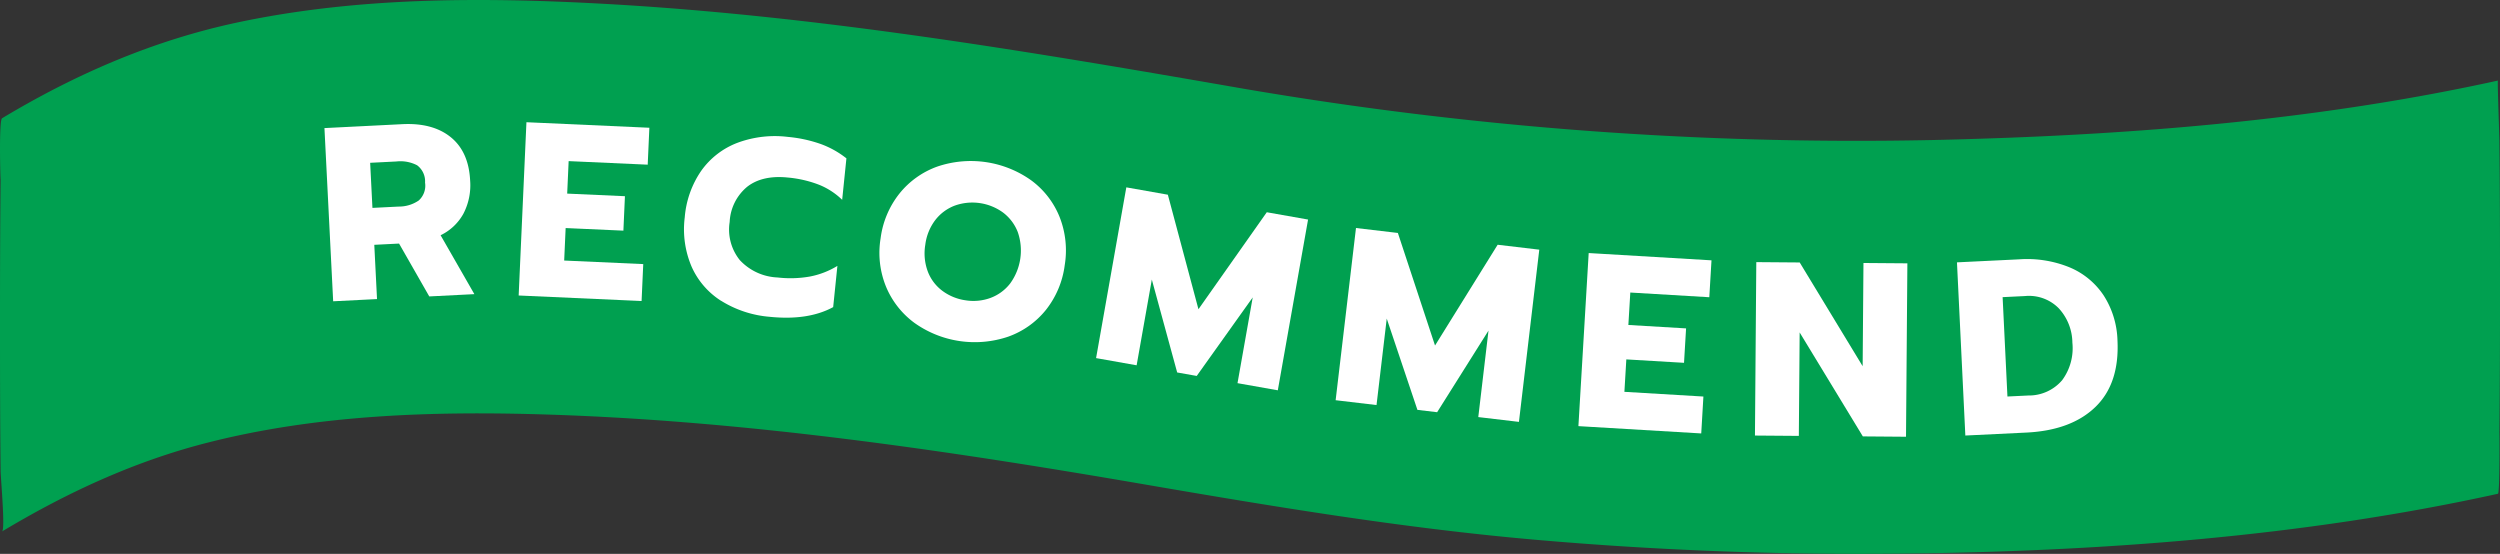
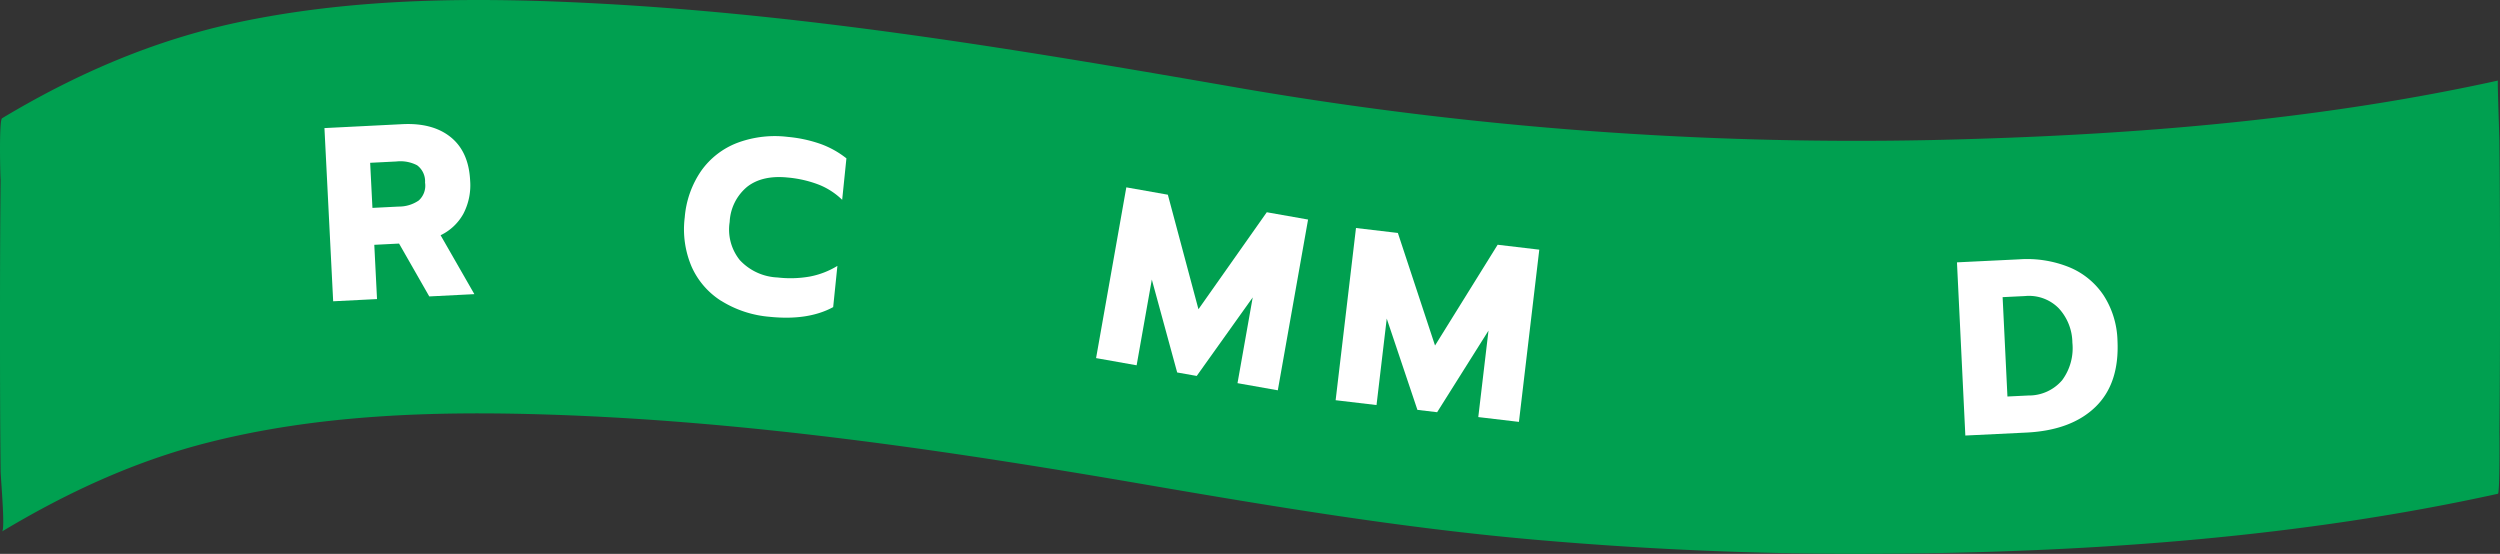
<svg xmlns="http://www.w3.org/2000/svg" width="438.65" height="97.176" viewBox="0 0 438.65 97.176">
  <rect x="0" y="0" width="438.65" height="97.176" fill="#333333" stroke="none" />
  <defs>
    <clipPath id="clip-path">
      <rect id="長方形_112" data-name="長方形 112" width="438.65" height="97.176" transform="translate(0 0)" fill="none" />
    </clipPath>
  </defs>
  <g id="グループ_420" data-name="グループ 420" transform="translate(0 0)">
    <g id="グループ_184" data-name="グループ 184" clip-path="url(#clip-path)">
      <path id="パス_122" data-name="パス 122" d="M.363,93.25c11.327-6.8,23.205-12.306,36.045-15.579,19.266-4.912,39.461-5.56,59.24-4.948,35.263,1.09,70.393,6.285,105.113,12.259,22.683,3.9,45.268,7.662,68.215,9.685q31.969,2.817,64.114,2.475c35.141-.354,70.807-2.932,105.2-10.508.361-.079.273-12.165.257-10.617.091-8.543.11-17.089.106-25.633s-.008-17.089-.106-25.632c-.012-1.063-.369-10.593-.257-10.618-29.878,6.582-60.714,9.264-91.245,10.22A637.061,637.061,0,0,1,218.1,15.548C180.917,9.082,143.621,2.743,105.876.666,84.585-.506,62.811-.524,41.855,3.9,27,7.042,13.337,12.958.363,20.75c-.608.365-.268,11.74-.256,10.617C.016,39.911,0,48.456,0,57S.009,74.089.107,82.633C.121,83.92.946,92.9.363,93.25" fill="#00a050" />
      <path id="パス_123" data-name="パス 123" d="M56.927,22.474l13.651-.687q5.346-.27,8.5,2.274t3.411,7.586A10.81,10.81,0,0,1,81.307,37.5a9.01,9.01,0,0,1-4,3.775l5.925,10.336-7.912.4L70.02,42.736l-4.347.219.479,9.52-7.695.388ZM69.955,36.245a6.125,6.125,0,0,0,3.52-1.07,3.5,3.5,0,0,0,1.106-3.129A3.509,3.509,0,0,0,73.185,29a6.336,6.336,0,0,0-3.628-.667l-4.609.232.4,7.912Z" fill="#fff" />
-       <path id="パス_124" data-name="パス 124" d="M92.369,21.445l21.569.969-.291,6.478L99.775,28.27l-.256,5.7,10.132.456-.27,6.044-10.133-.455-.256,5.7,13.872.623-.291,6.479-21.568-.969Z" fill="#fff" />
      <path id="パス_125" data-name="パス 125" d="M126.542,52.795a13.654,13.654,0,0,1-5.22-6.069,16.721,16.721,0,0,1-1.177-8.588,16.736,16.736,0,0,1,2.893-8.171,13.8,13.8,0,0,1,6.345-4.907,18.816,18.816,0,0,1,8.879-1.038A23.727,23.727,0,0,1,144,25.266a16.117,16.117,0,0,1,4.512,2.518l-.745,7.276a12.423,12.423,0,0,0-4.082-2.651,20.133,20.133,0,0,0-5.451-1.258q-4.459-.456-7.123,1.612a8.515,8.515,0,0,0-3.083,6.182,8.543,8.543,0,0,0,1.786,6.7,9.583,9.583,0,0,0,6.624,3.041,19.613,19.613,0,0,0,5.662-.165,14.443,14.443,0,0,0,4.829-1.868l-.74,7.232q-4.4,2.394-11.158,1.7a18.993,18.993,0,0,1-8.487-2.8" fill="#fff" />
-       <path id="パス_126" data-name="パス 126" d="M160.464,56.666a15.022,15.022,0,0,1-5.009-6.382,15.708,15.708,0,0,1-.943-8.473,15.828,15.828,0,0,1,3.324-7.874,15,15,0,0,1,6.624-4.71,18.262,18.262,0,0,1,16.455,2.4,14.825,14.825,0,0,1,4.984,6.4,15.967,15.967,0,0,1,.918,8.492,15.852,15.852,0,0,1-3.3,7.856,14.877,14.877,0,0,1-6.6,4.69,18.257,18.257,0,0,1-16.454-2.4m13.33-4.393a7.773,7.773,0,0,0,3.448-2.533,9.826,9.826,0,0,0,1.336-9.021,7.825,7.825,0,0,0-2.56-3.408,9.156,9.156,0,0,0-8.487-1.236,7.808,7.808,0,0,0-3.425,2.536,8.982,8.982,0,0,0-1.754,4.342,9.11,9.11,0,0,0,.439,4.682,7.572,7.572,0,0,0,2.582,3.411,8.892,8.892,0,0,0,4.093,1.653,8.68,8.68,0,0,0,4.328-.426" fill="#fff" />
      <path id="パス_127" data-name="パス 127" d="M197.624,32.873l7.287,1.291,5.369,20.093L222.27,37.24l7.244,1.283-5.31,29.96-7.071-1.253L219.8,52.186l-9.823,13.776-3.429-.608L202.1,49.05l-2.666,15.044-7.116-1.261Z" fill="#fff" />
      <path id="パス_128" data-name="パス 128" d="M237.921,40.006l7.349.868,6.52,19.75,10.987-17.68,7.306.863-3.571,30.217-7.133-.843,1.793-15.174-9.012,14.32-3.459-.409L243.318,55.9,241.525,71.07l-7.175-.848Z" fill="#fff" />
-       <path id="パス_129" data-name="パス 129" d="M278.752,44.4,300.3,45.677l-.385,6.475-13.861-.824-.339,5.692,10.125.6-.36,6.04-10.124-.6-.338,5.691,13.861.825L298.5,76.05l-21.553-1.281Z" fill="#fff" />
-       <path id="パス_130" data-name="パス 130" d="M308.16,45.992l7.617.06,11.044,18.2.143-18.108,7.705.061-.24,30.426-7.575-.06-11.087-18.24-.143,18.151-7.7-.06Z" fill="#fff" />
      <path id="パス_131" data-name="パス 131" d="M343.369,46.032l10.913-.53a19.724,19.724,0,0,1,8.828,1.4,13.32,13.32,0,0,1,6.015,4.96,15.375,15.375,0,0,1,2.408,7.88q.368,7.566-3.879,11.671T355.539,75.9l-10.7.518Zm12.508,23.362a7.663,7.663,0,0,0,5.949-2.685,9.456,9.456,0,0,0,1.794-6.581,9.019,9.019,0,0,0-2.406-6.049,7.319,7.319,0,0,0-5.922-2.132l-3.913.19.846,17.435Z" fill="#fff" />
    </g>
  </g>
</svg>